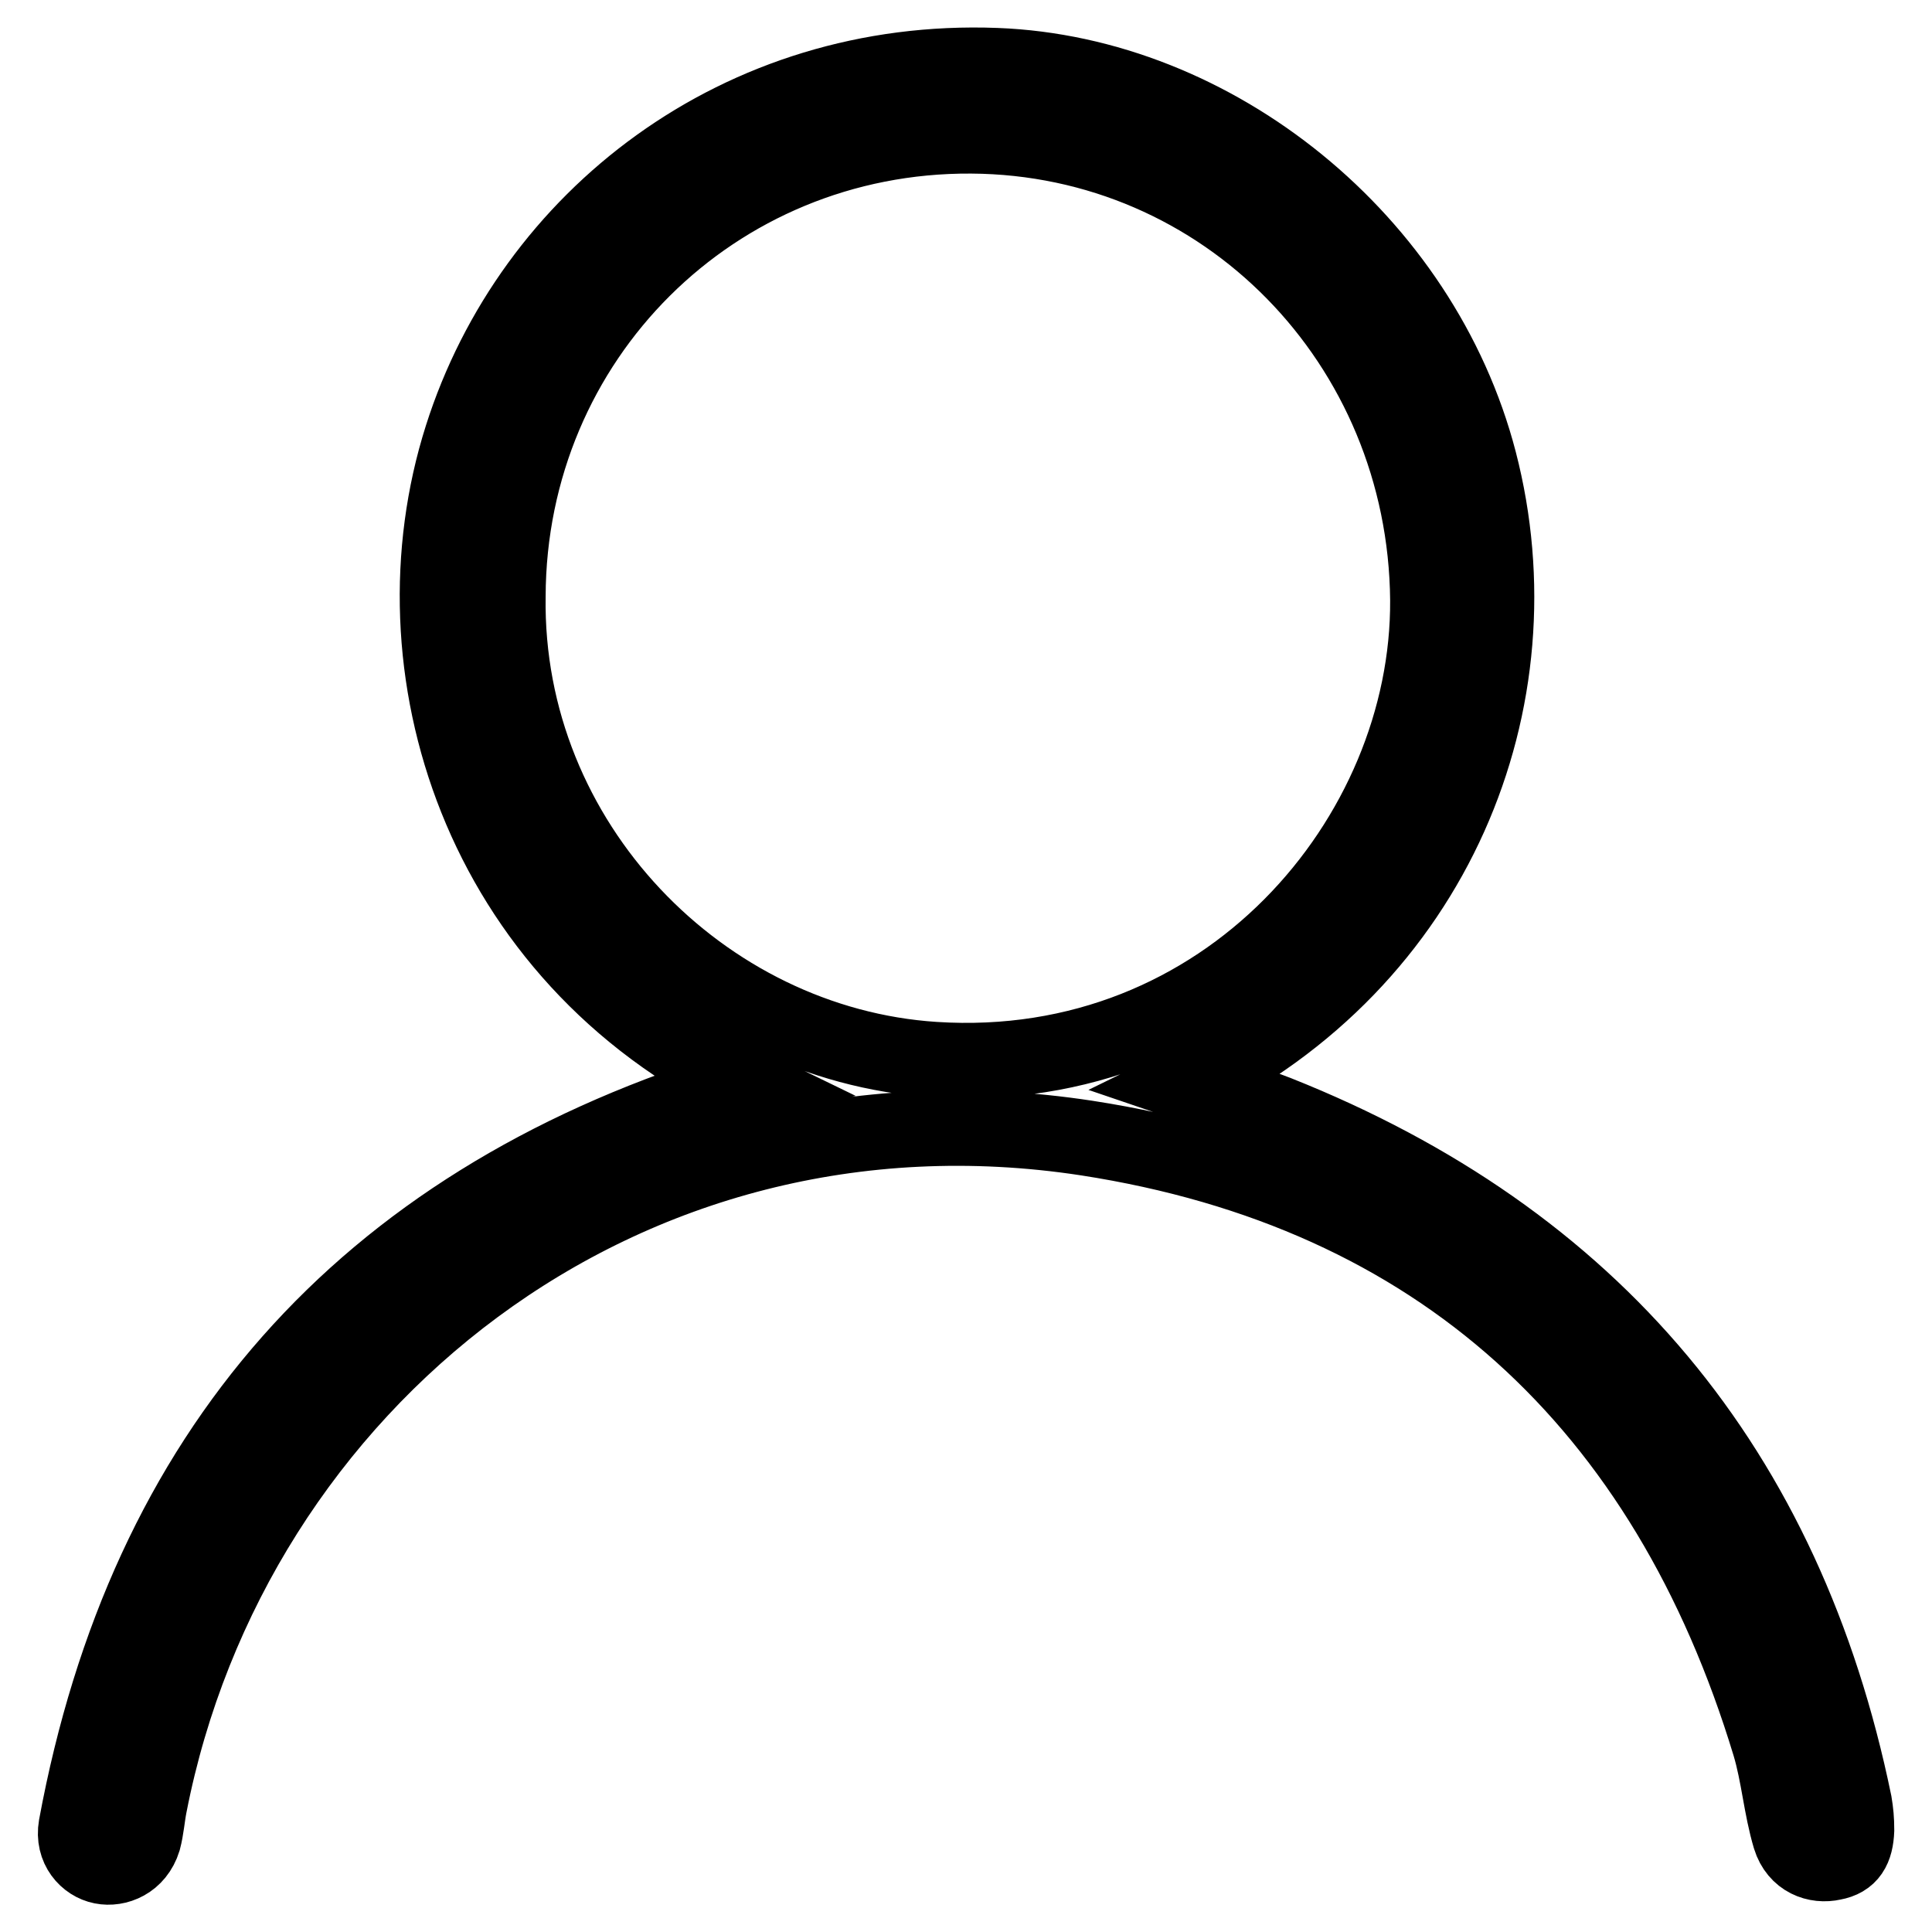
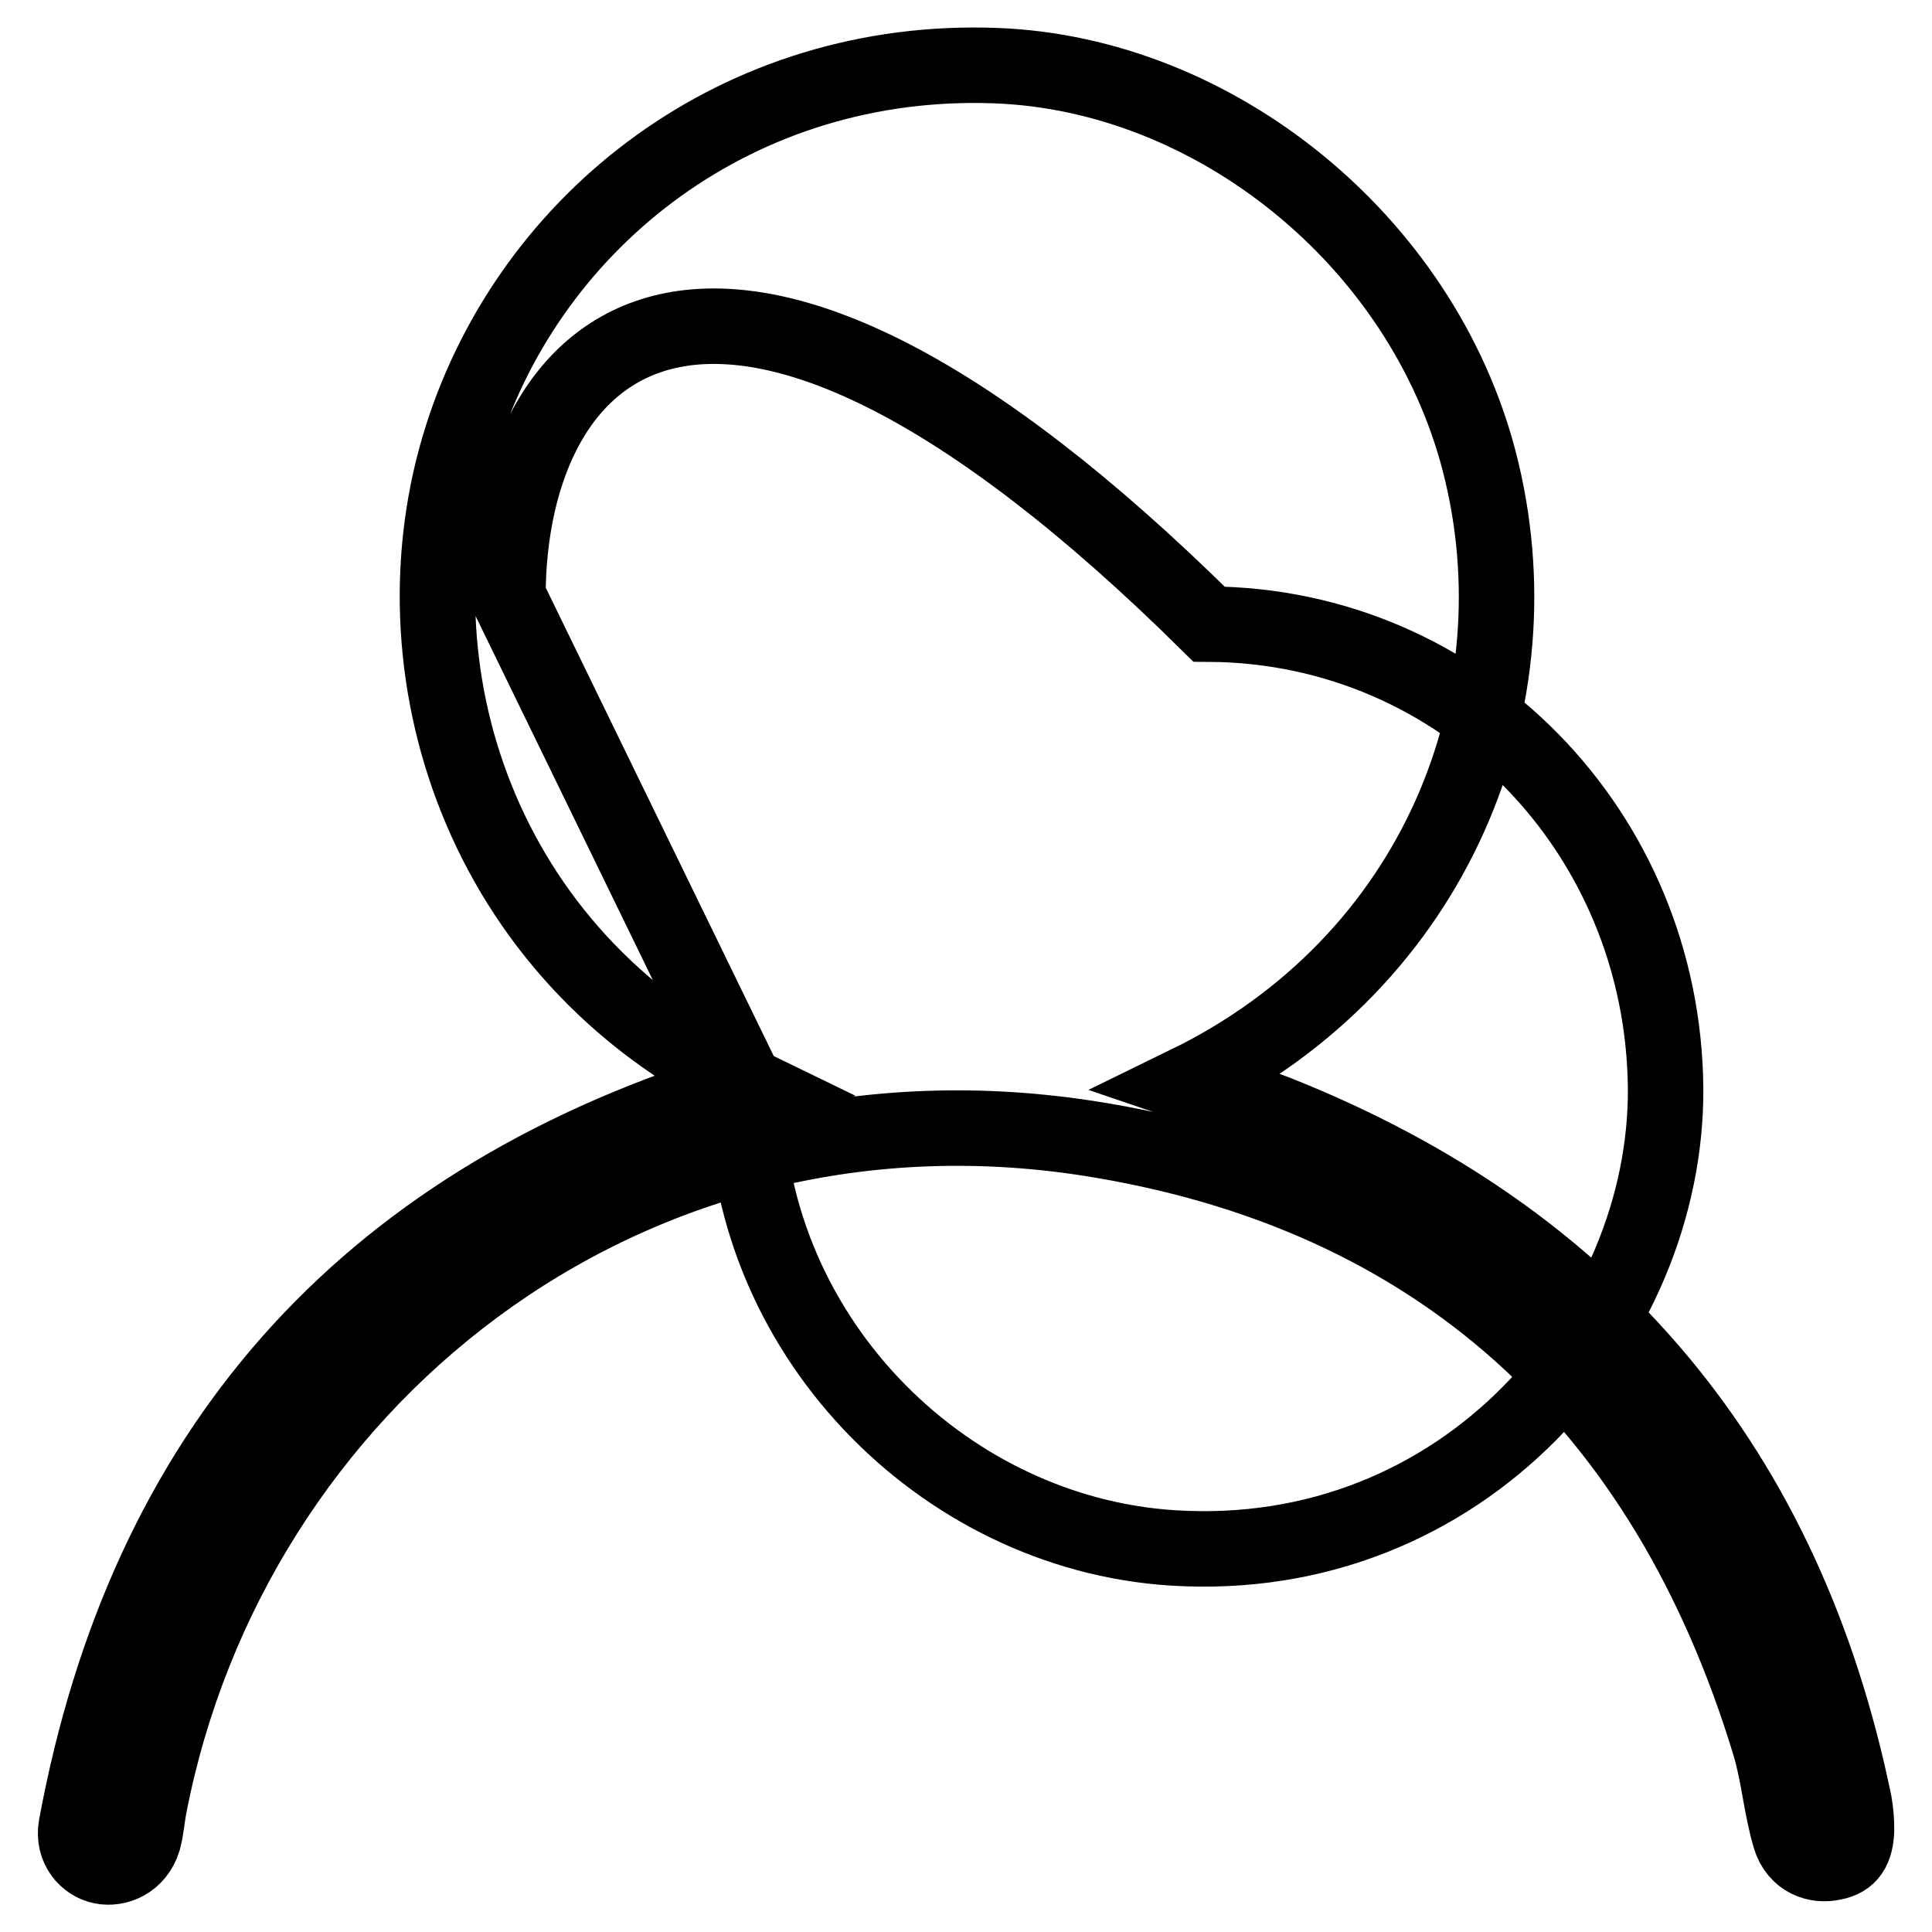
<svg xmlns="http://www.w3.org/2000/svg" version="1.1" x="0px" y="0px" viewBox="0 0 256 256" enable-background="new 0 0 256 256" xml:space="preserve">
  <g>
-     <path stroke-width="10" fill-opacity="0" stroke="#000000" d="M98.8,143.7c-35.3-17.1-47.3-55.3-37.6-85.8C70.4,28.9,98,7.4,132,8.7c29,1.1,56.4,23.2,64,52.4 c8.2,31.6-5.7,66.4-38.7,82.5c4.1,1.4,8.1,2.4,11.9,3.9c42,16.7,67.4,47.2,76.5,91.4c0.2,1.2,0.3,2.2,0.3,3.6 c-0.1,2.5-0.9,3.9-3.1,4.3c-2.2,0.5-4.8-0.4-5.7-3.3c-1.2-4-1.5-8.3-2.7-12.3C220.8,186,190.6,158,144,150.8 c-61.4-9.4-113.3,32.5-124.2,88.4c-0.3,1.5-0.4,3.1-0.8,4.6c-0.9,2.9-3.5,3.9-5.5,3.5c-2-0.4-3.9-2.4-3.4-5.3 c9.2-49.7,37.9-82.1,86-97.4c0.6-0.2,1.1-0.4,1.7-0.6C98.1,144,98.4,143.8,98.8,143.7L98.8,143.7z M67.3,79 c-0.5,32.7,25.8,59.4,56.5,61.4c38.7,2.5,65.6-29.5,65.4-60.9c-0.3-34-26.9-61.3-60.5-61.5C94.6,17.8,67.4,44.9,67.3,79z" />
+     <path stroke-width="10" fill-opacity="0" stroke="#000000" d="M98.8,143.7c-35.3-17.1-47.3-55.3-37.6-85.8C70.4,28.9,98,7.4,132,8.7c29,1.1,56.4,23.2,64,52.4 c8.2,31.6-5.7,66.4-38.7,82.5c4.1,1.4,8.1,2.4,11.9,3.9c42,16.7,67.4,47.2,76.5,91.4c0.2,1.2,0.3,2.2,0.3,3.6 c-0.1,2.5-0.9,3.9-3.1,4.3c-2.2,0.5-4.8-0.4-5.7-3.3c-1.2-4-1.5-8.3-2.7-12.3C220.8,186,190.6,158,144,150.8 c-61.4-9.4-113.3,32.5-124.2,88.4c-0.3,1.5-0.4,3.1-0.8,4.6c-0.9,2.9-3.5,3.9-5.5,3.5c-2-0.4-3.9-2.4-3.4-5.3 c9.2-49.7,37.9-82.1,86-97.4c0.6-0.2,1.1-0.4,1.7-0.6C98.1,144,98.4,143.8,98.8,143.7L98.8,143.7z c-0.5,32.7,25.8,59.4,56.5,61.4c38.7,2.5,65.6-29.5,65.4-60.9c-0.3-34-26.9-61.3-60.5-61.5C94.6,17.8,67.4,44.9,67.3,79z" />
  </g>
</svg>